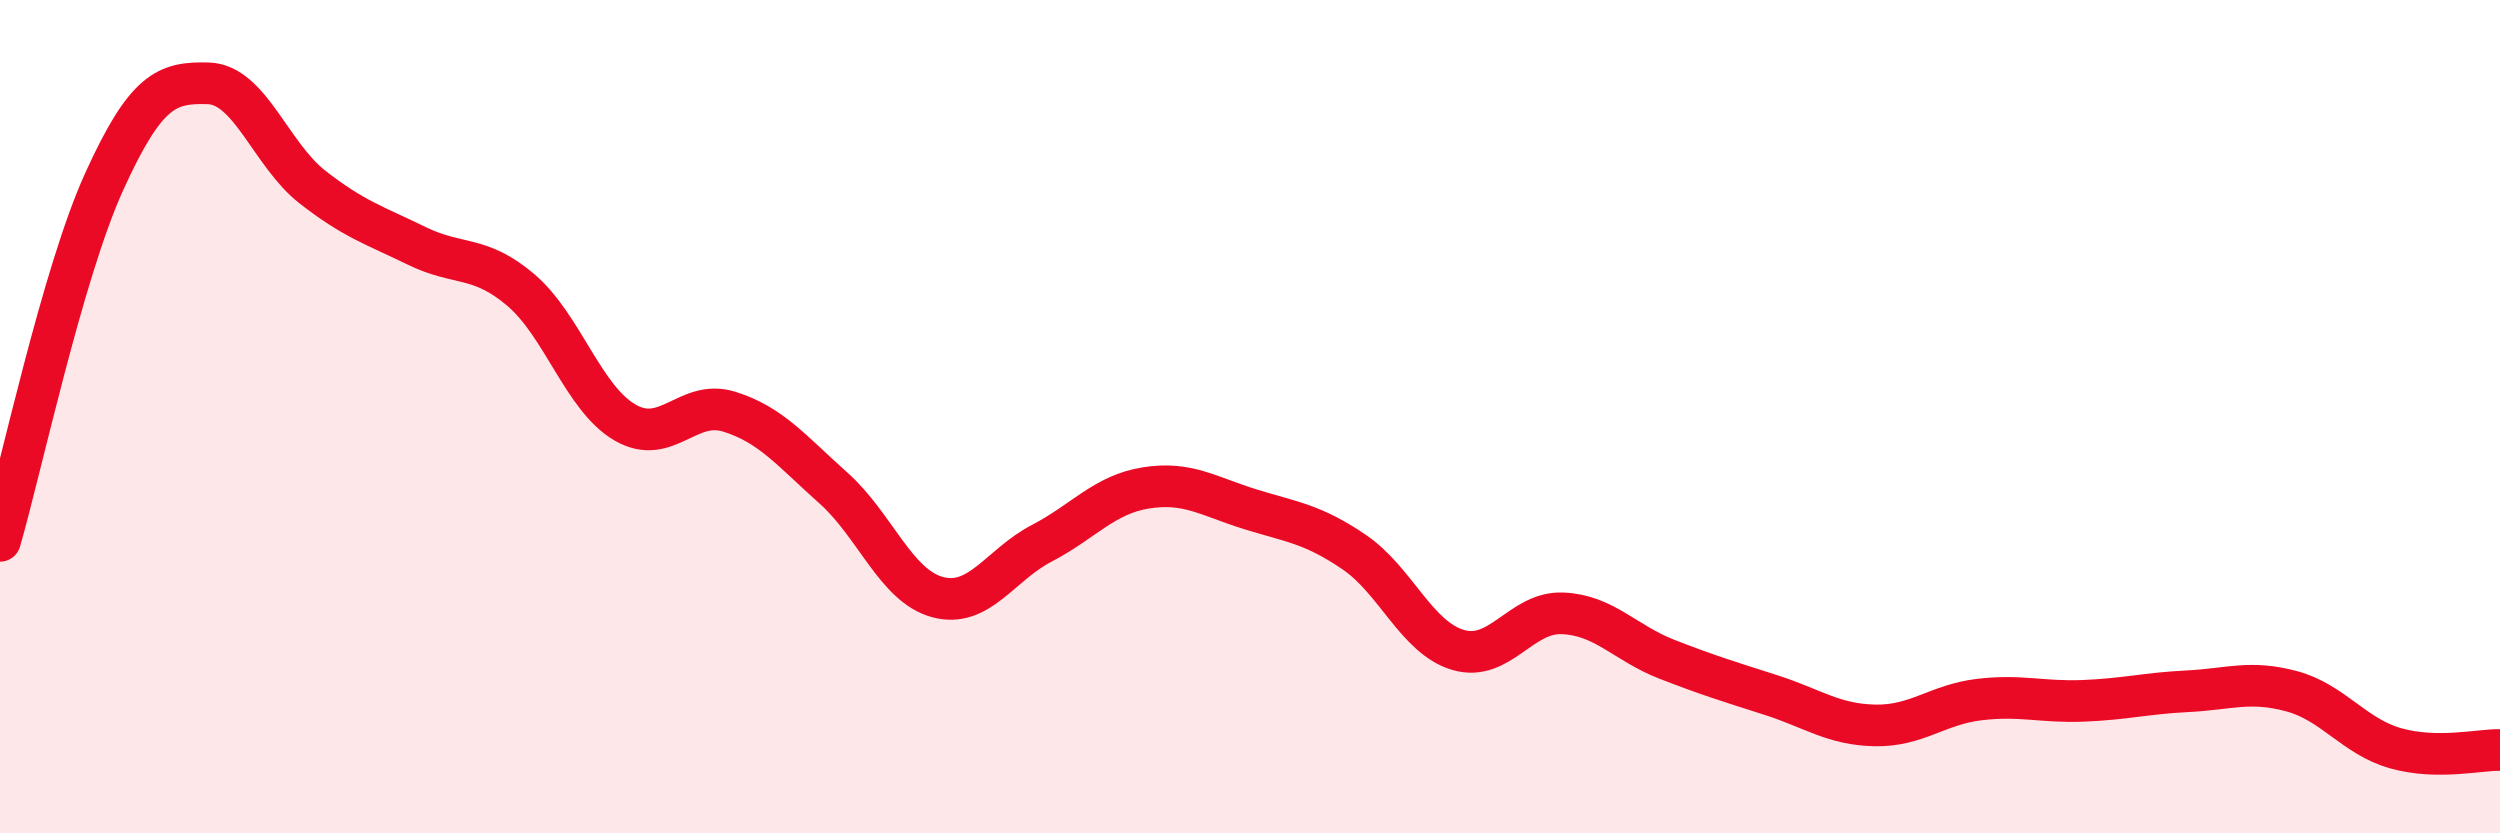
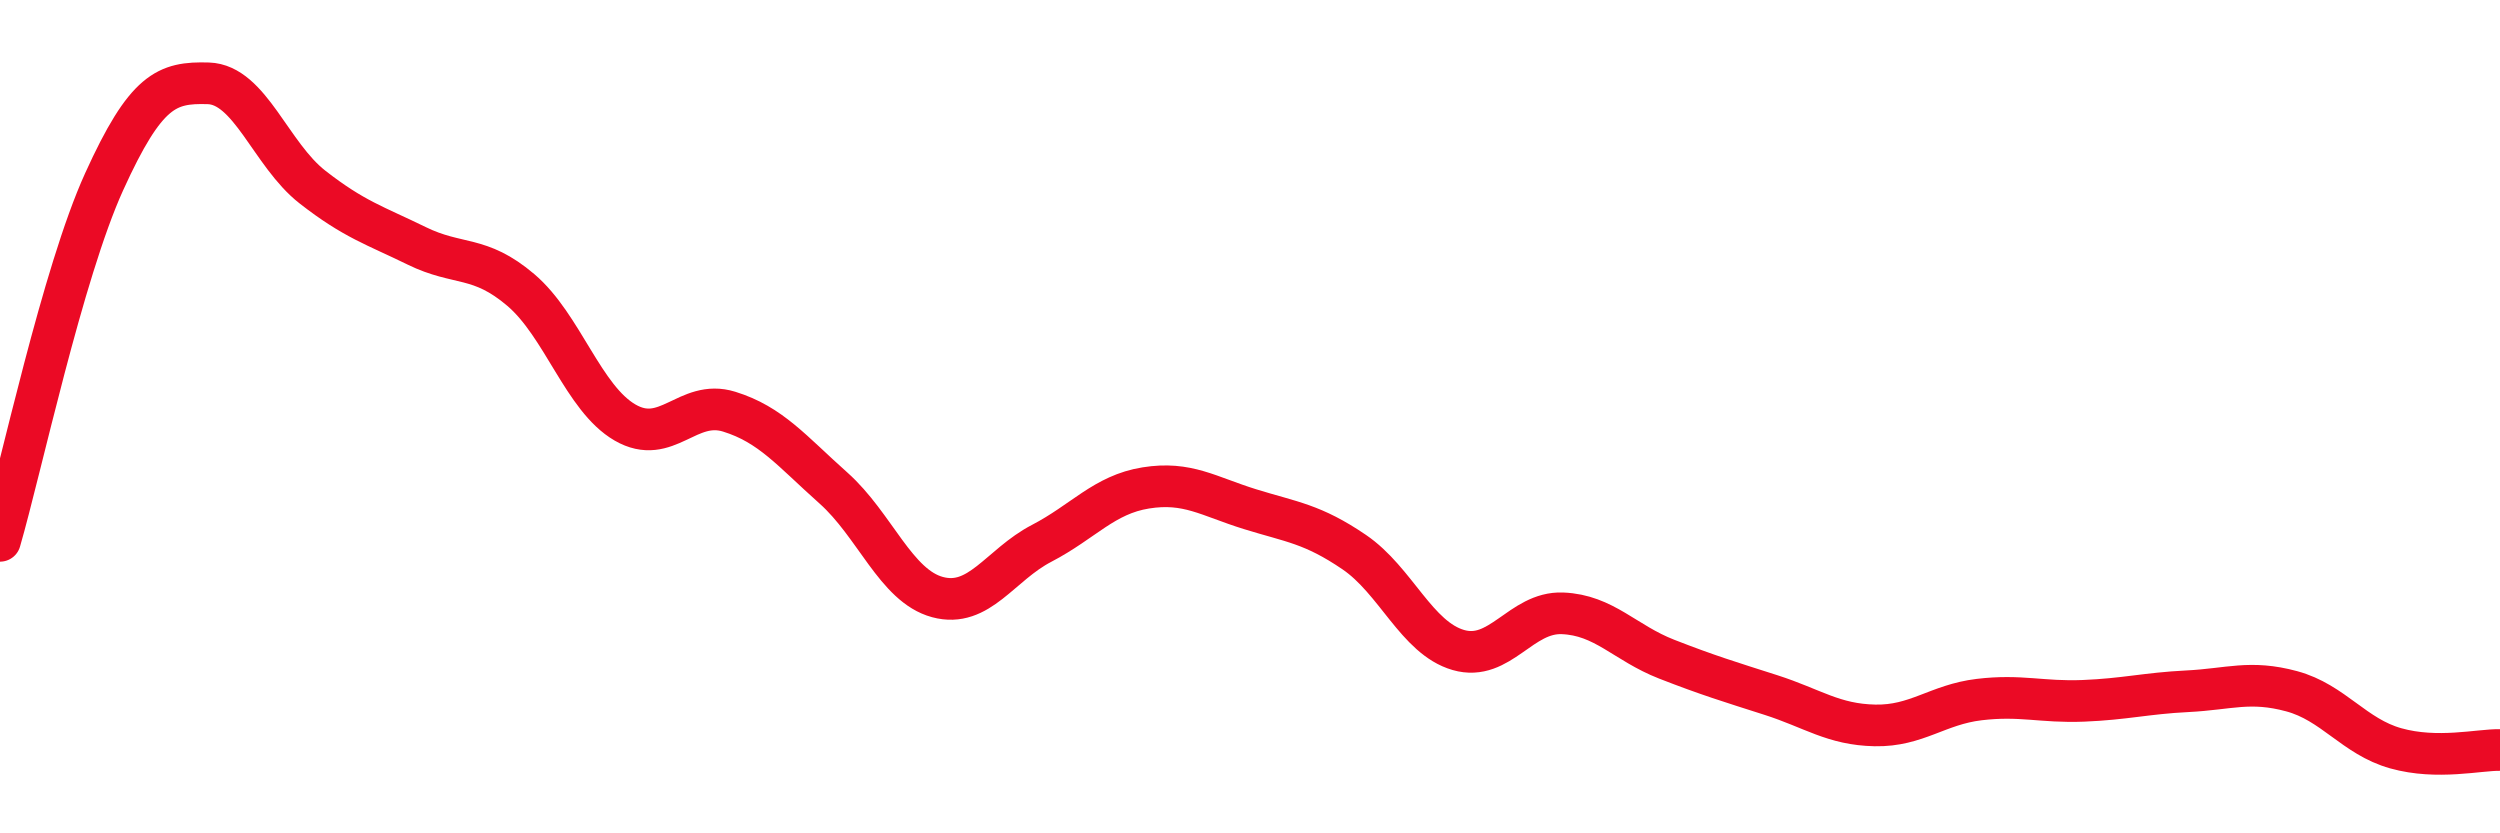
<svg xmlns="http://www.w3.org/2000/svg" width="60" height="20" viewBox="0 0 60 20">
-   <path d="M 0,12.98 C 0.5,11.26 1.5,6.56 2.5,4.36 C 3.5,2.16 4,1.97 5,2 C 6,2.03 6.5,3.71 7.5,4.49 C 8.5,5.27 9,5.41 10,5.9 C 11,6.39 11.5,6.11 12.5,6.96 C 13.5,7.81 14,9.56 15,10.14 C 16,10.72 16.5,9.57 17.5,9.88 C 18.5,10.19 19,10.82 20,11.71 C 21,12.6 21.5,14.06 22.5,14.33 C 23.5,14.6 24,13.56 25,13.04 C 26,12.52 26.5,11.87 27.5,11.71 C 28.5,11.55 29,11.91 30,12.22 C 31,12.53 31.5,12.57 32.5,13.25 C 33.5,13.93 34,15.31 35,15.6 C 36,15.89 36.5,14.68 37.5,14.72 C 38.5,14.76 39,15.43 40,15.82 C 41,16.21 41.5,16.36 42.5,16.68 C 43.5,17 44,17.39 45,17.41 C 46,17.43 46.5,16.91 47.5,16.79 C 48.5,16.67 49,16.86 50,16.82 C 51,16.78 51.5,16.64 52.5,16.59 C 53.5,16.54 54,16.32 55,16.59 C 56,16.86 56.5,17.68 57.5,17.96 C 58.5,18.24 59.5,17.99 60,18L60 20L0 20Z" fill="#EB0A25" opacity="0.1" stroke-linecap="round" stroke-linejoin="round" />
  <path d="M 0,12.98 C 0.5,11.26 1.5,6.56 2.5,4.36 C 3.5,2.16 4,1.97 5,2 C 6,2.03 6.5,3.71 7.5,4.49 C 8.5,5.27 9,5.41 10,5.9 C 11,6.39 11.5,6.11 12.5,6.96 C 13.5,7.81 14,9.56 15,10.14 C 16,10.72 16.5,9.57 17.5,9.88 C 18.5,10.19 19,10.82 20,11.71 C 21,12.6 21.5,14.06 22.5,14.33 C 23.5,14.6 24,13.56 25,13.04 C 26,12.52 26.5,11.87 27.5,11.71 C 28.5,11.55 29,11.91 30,12.22 C 31,12.53 31.5,12.57 32.5,13.25 C 33.5,13.93 34,15.31 35,15.6 C 36,15.89 36.5,14.68 37.5,14.72 C 38.5,14.76 39,15.43 40,15.82 C 41,16.21 41.5,16.36 42.5,16.68 C 43.5,17 44,17.39 45,17.41 C 46,17.43 46.5,16.91 47.5,16.79 C 48.5,16.67 49,16.86 50,16.82 C 51,16.78 51.5,16.64 52.5,16.59 C 53.5,16.54 54,16.32 55,16.59 C 56,16.86 56.5,17.68 57.5,17.96 C 58.5,18.24 59.5,17.99 60,18" stroke="#EB0A25" stroke-width="1" fill="none" stroke-linecap="round" stroke-linejoin="round" />
</svg>